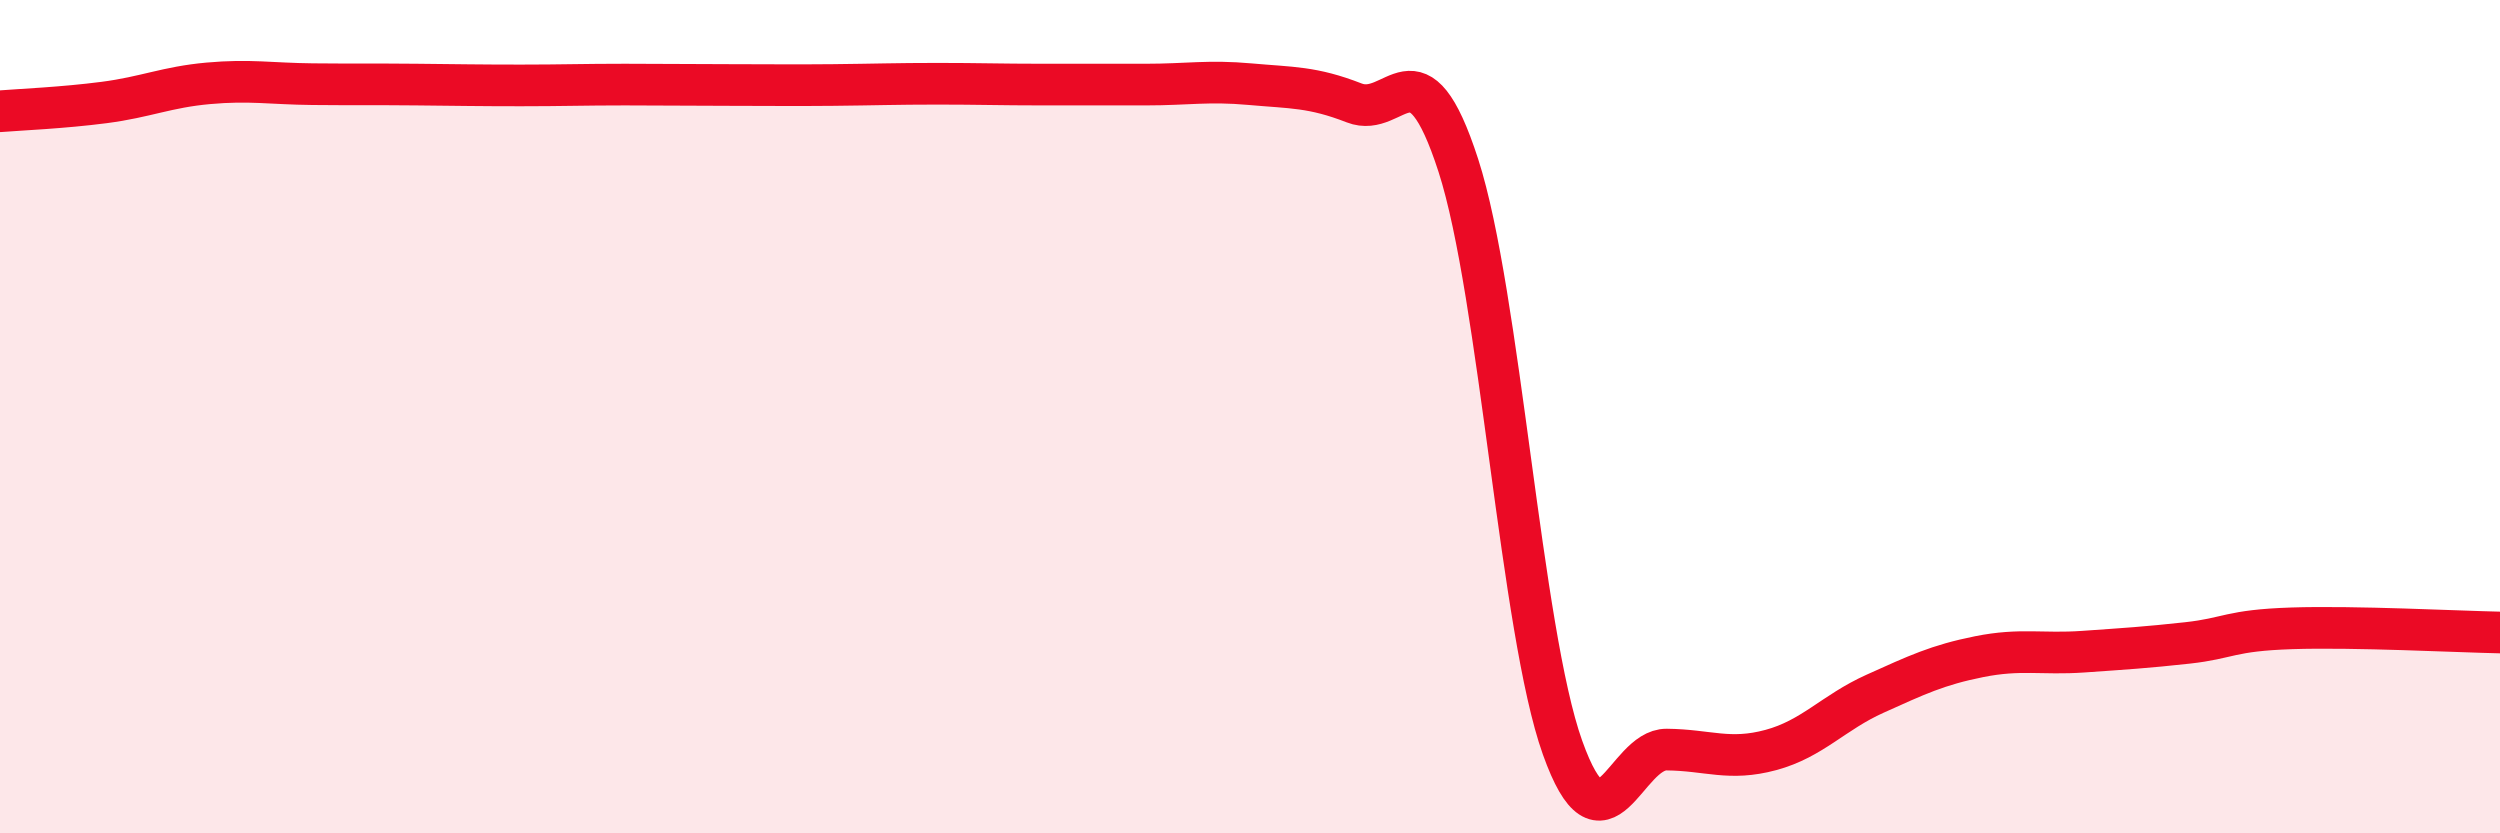
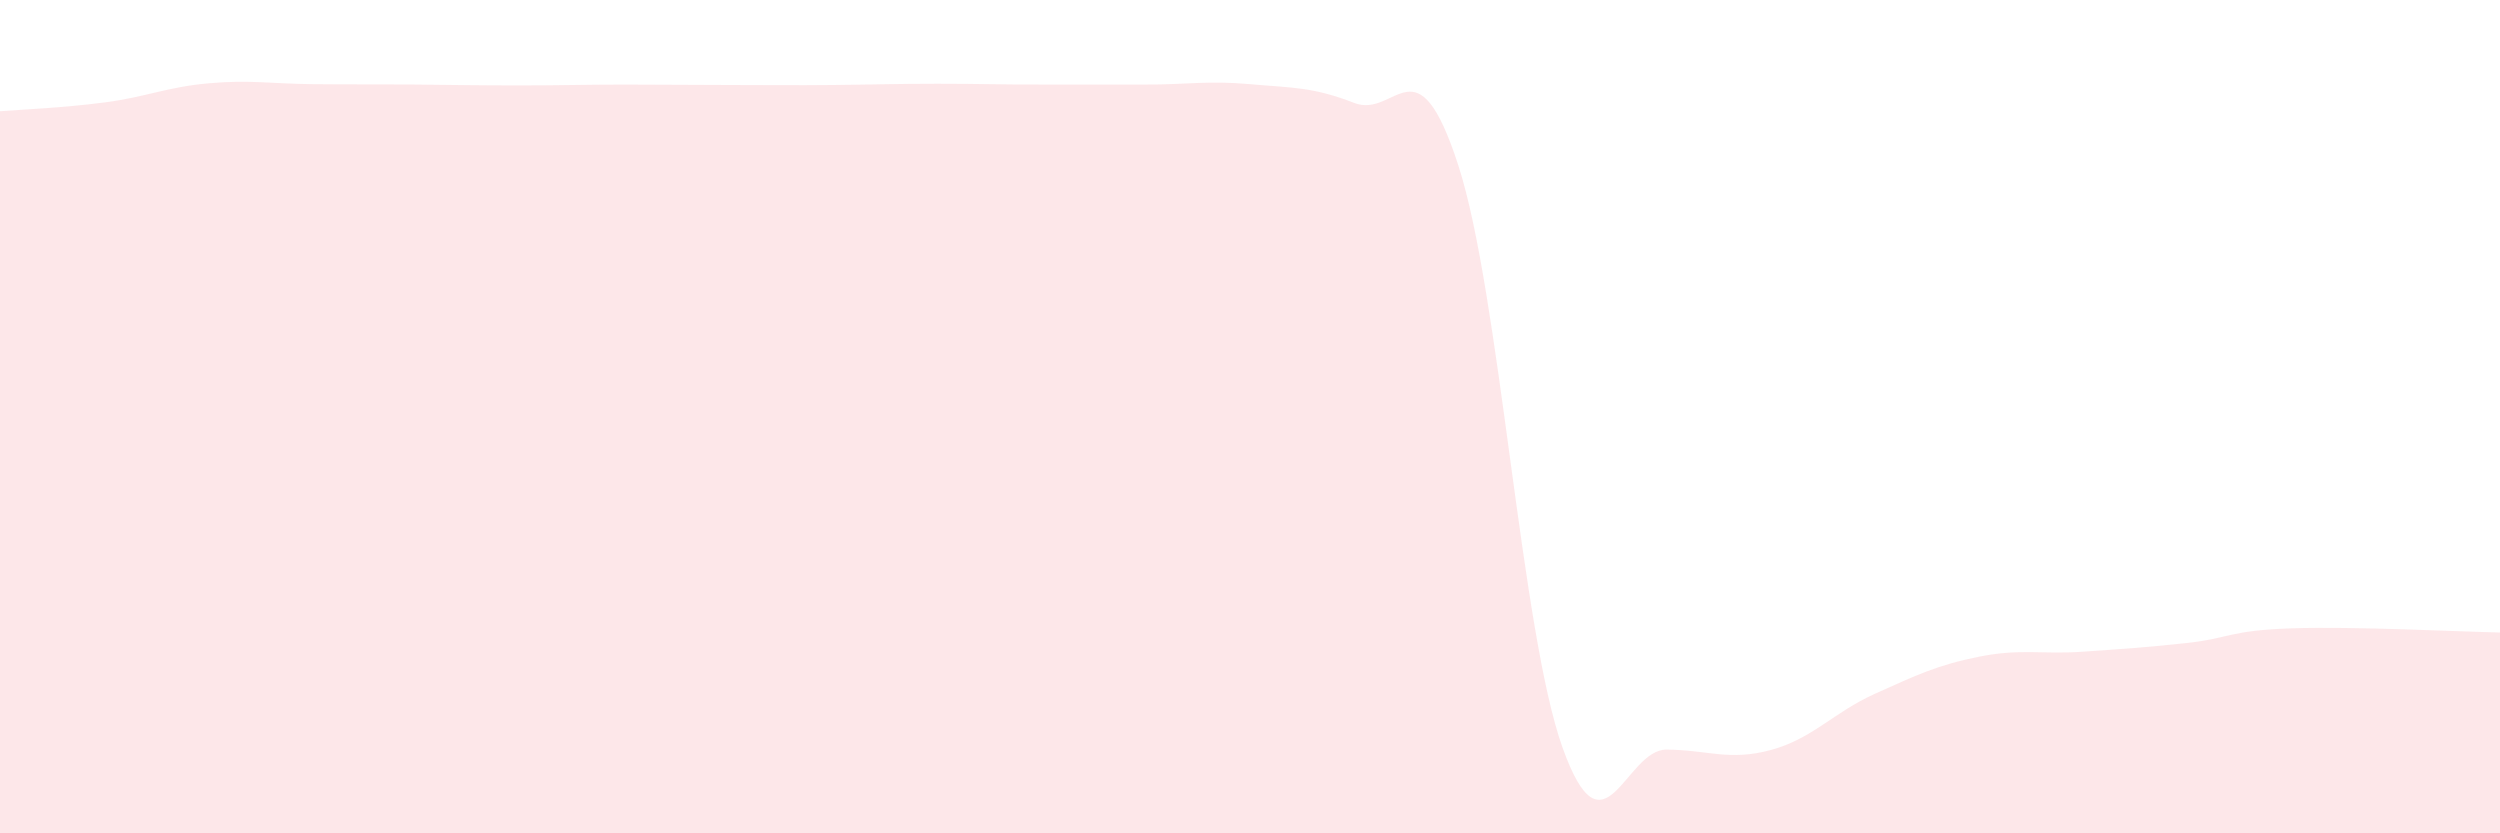
<svg xmlns="http://www.w3.org/2000/svg" width="60" height="20" viewBox="0 0 60 20">
  <path d="M 0,2.67 C 0.5,2.63 1.5,2.59 2.5,2.46 C 3.5,2.33 4,2.09 5,2 C 6,1.91 6.5,2.01 7.5,2.02 C 8.5,2.03 9,2.02 10,2.03 C 11,2.04 11.5,2.05 12.5,2.05 C 13.5,2.05 14,2.03 15,2.03 C 16,2.03 16.5,2.04 17.5,2.04 C 18.5,2.04 19,2.05 20,2.04 C 21,2.03 21.5,2.01 22.5,2.01 C 23.5,2.01 24,2.03 25,2.03 C 26,2.03 26.5,2.03 27.5,2.03 C 28.5,2.03 29,1.93 30,2.02 C 31,2.11 31.5,2.08 32.5,2.47 C 33.5,2.86 34,0.88 35,3.97 C 36,7.06 36.5,15.14 37.5,17.94 C 38.5,20.74 39,17.98 40,17.99 C 41,18 41.5,18.27 42.5,18 C 43.5,17.73 44,17.1 45,16.65 C 46,16.2 46.5,15.96 47.5,15.76 C 48.5,15.56 49,15.71 50,15.64 C 51,15.57 51.5,15.54 52.5,15.43 C 53.5,15.32 53.5,15.13 55,15.08 C 56.5,15.03 59,15.16 60,15.18L60 20L0 20Z" fill="#EB0A25" opacity="0.1" stroke-linecap="round" stroke-linejoin="round" />
-   <path d="M 0,2.67 C 0.5,2.63 1.5,2.59 2.5,2.46 C 3.5,2.33 4,2.09 5,2 C 6,1.91 6.5,2.01 7.5,2.02 C 8.5,2.03 9,2.02 10,2.03 C 11,2.04 11.5,2.05 12.5,2.05 C 13.5,2.05 14,2.03 15,2.03 C 16,2.03 16.5,2.04 17.5,2.04 C 18.5,2.04 19,2.05 20,2.04 C 21,2.03 21.5,2.01 22.5,2.01 C 23.5,2.01 24,2.03 25,2.03 C 26,2.03 26.5,2.03 27.5,2.03 C 28.5,2.03 29,1.93 30,2.02 C 31,2.11 31.5,2.08 32.5,2.47 C 33.5,2.86 34,0.88 35,3.97 C 36,7.06 36.5,15.14 37.5,17.94 C 38.5,20.74 39,17.98 40,17.99 C 41,18 41.5,18.27 42.5,18 C 43.5,17.73 44,17.1 45,16.65 C 46,16.2 46.5,15.96 47.5,15.76 C 48.5,15.56 49,15.71 50,15.64 C 51,15.57 51.5,15.54 52.5,15.43 C 53.5,15.32 53.5,15.13 55,15.08 C 56.5,15.03 59,15.16 60,15.18" stroke="#EB0A25" stroke-width="1" fill="none" stroke-linecap="round" stroke-linejoin="round" />
</svg>